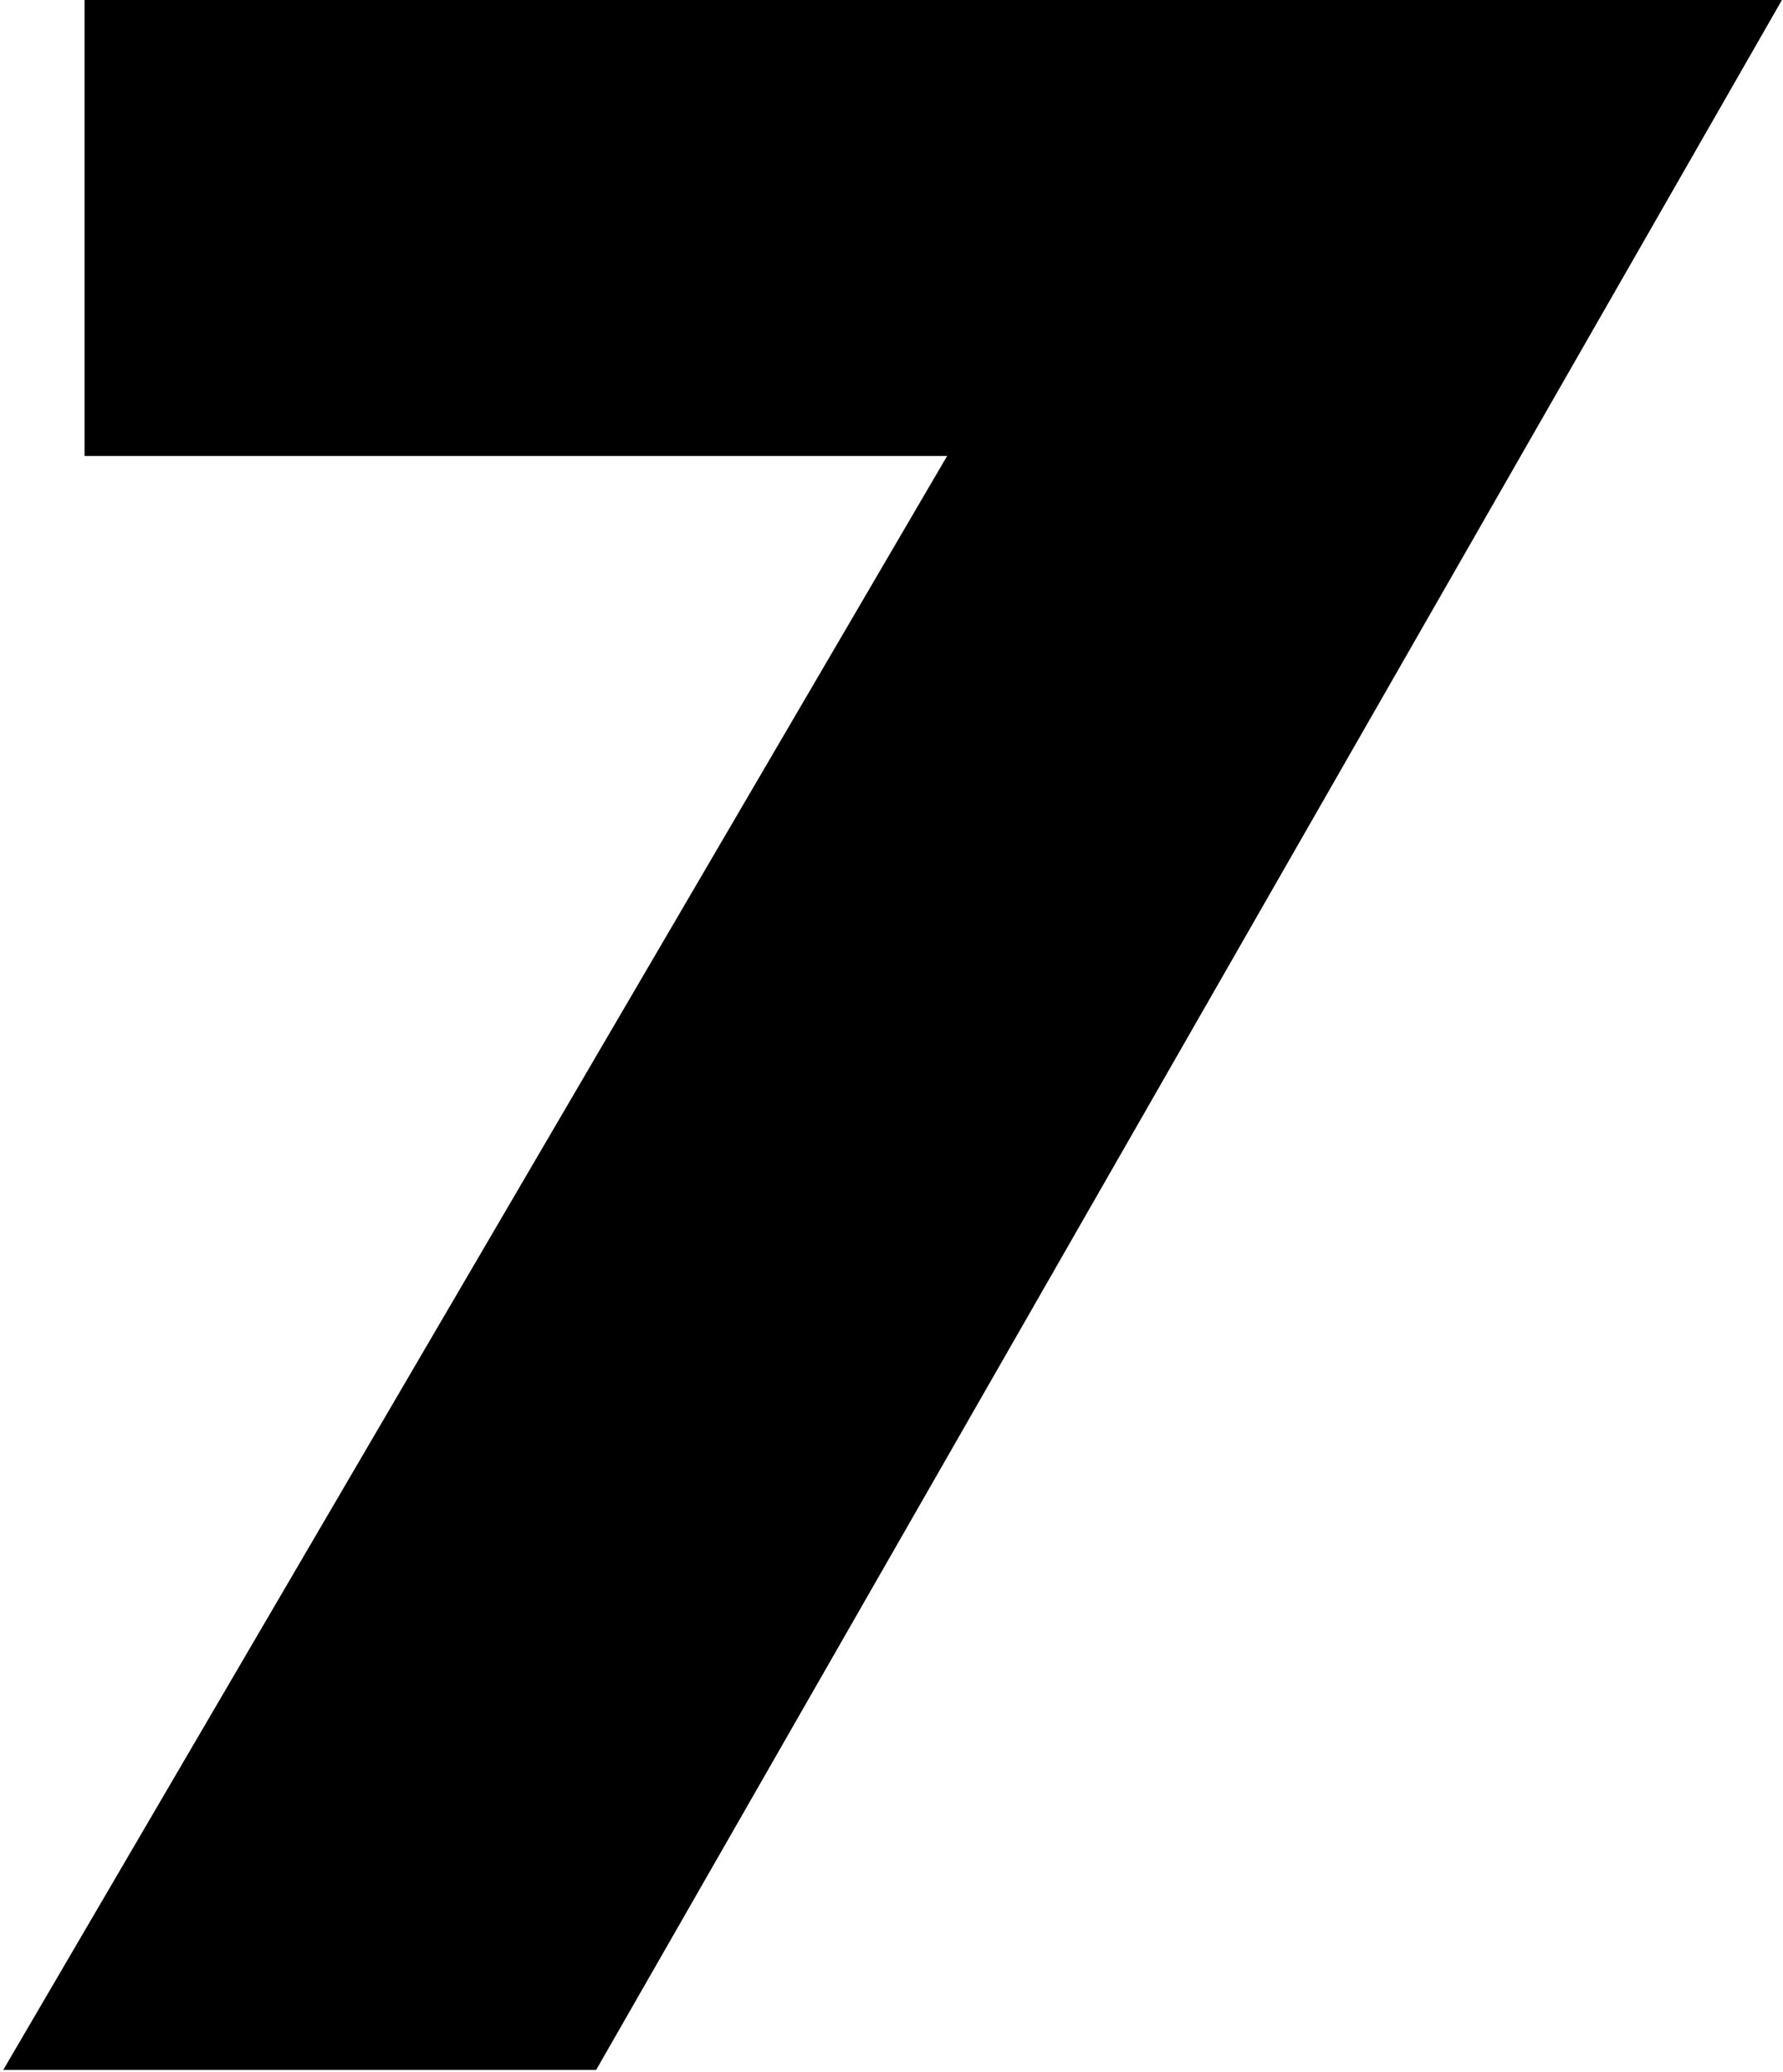
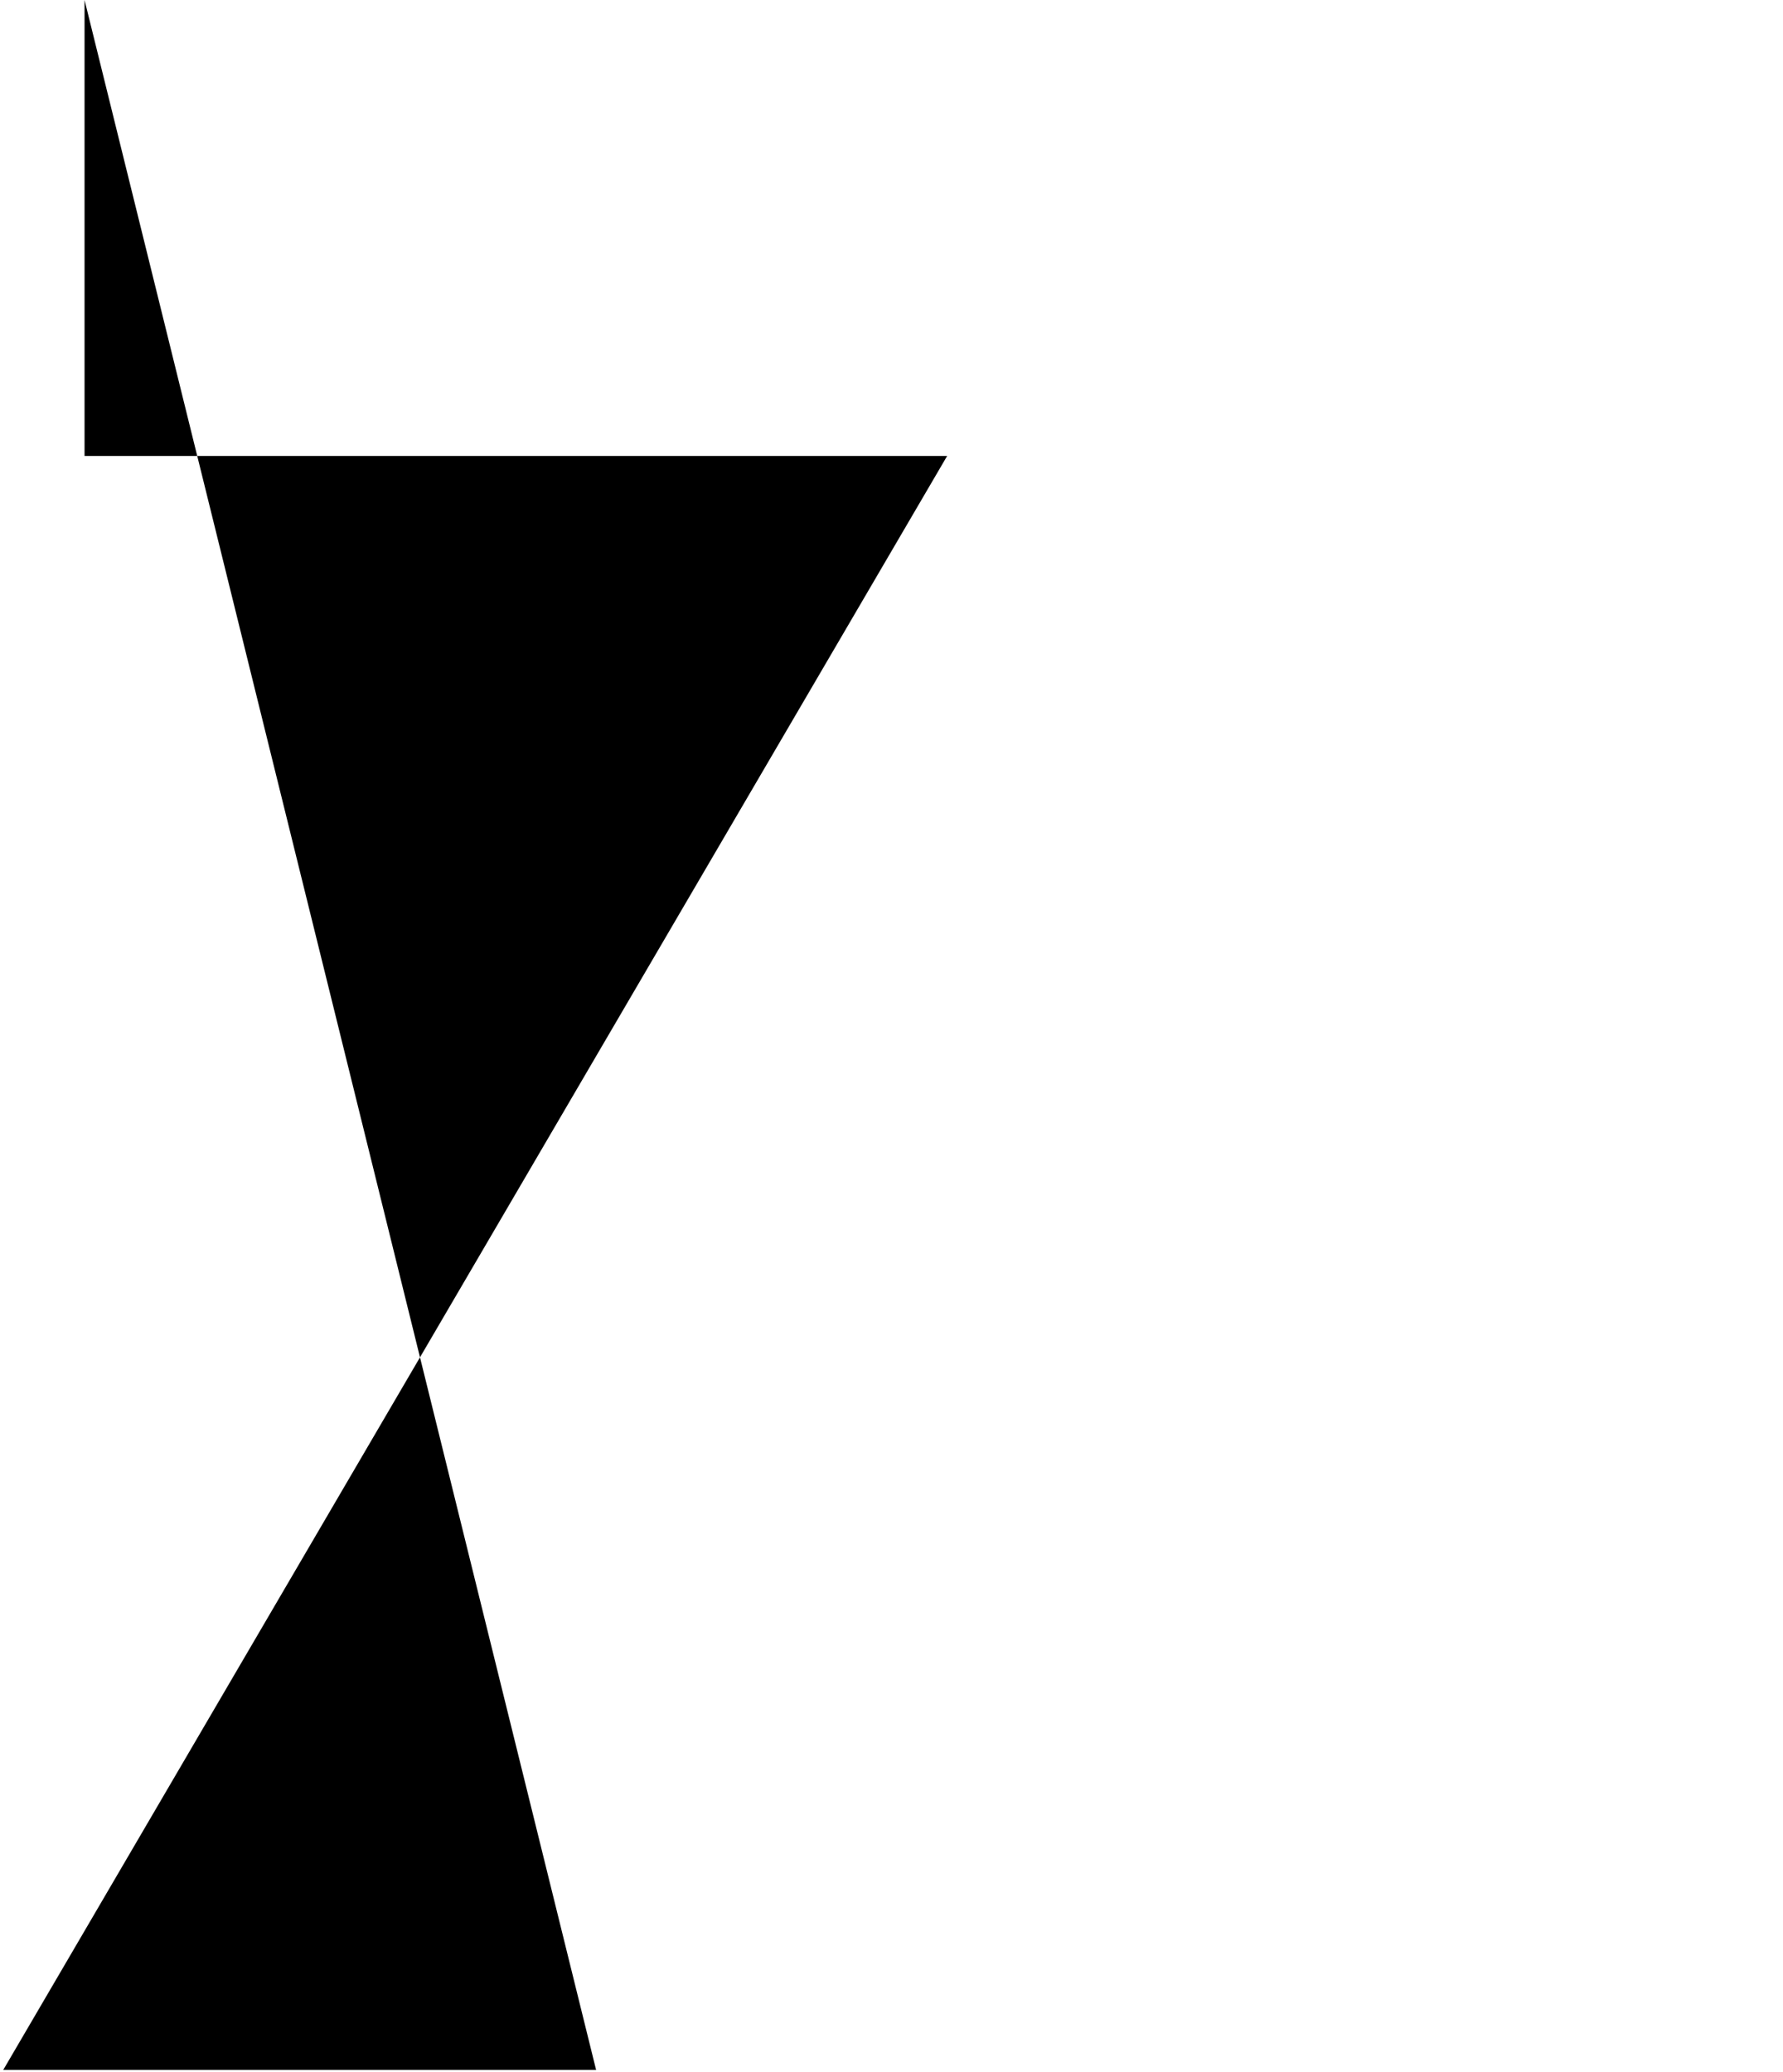
<svg xmlns="http://www.w3.org/2000/svg" id="Layer_1" x="0px" y="0px" viewBox="0 0 166.6 193.6" style="enable-background:new 0 0 166.6 193.6;" xml:space="preserve">
  <g>
-     <path d="M88.5,42.6H7.9V0h158.6L55.7,193.4H0.3L88.5,42.6z" />
+     <path d="M88.5,42.6H7.9V0L55.7,193.4H0.3L88.5,42.6z" />
  </g>
</svg>